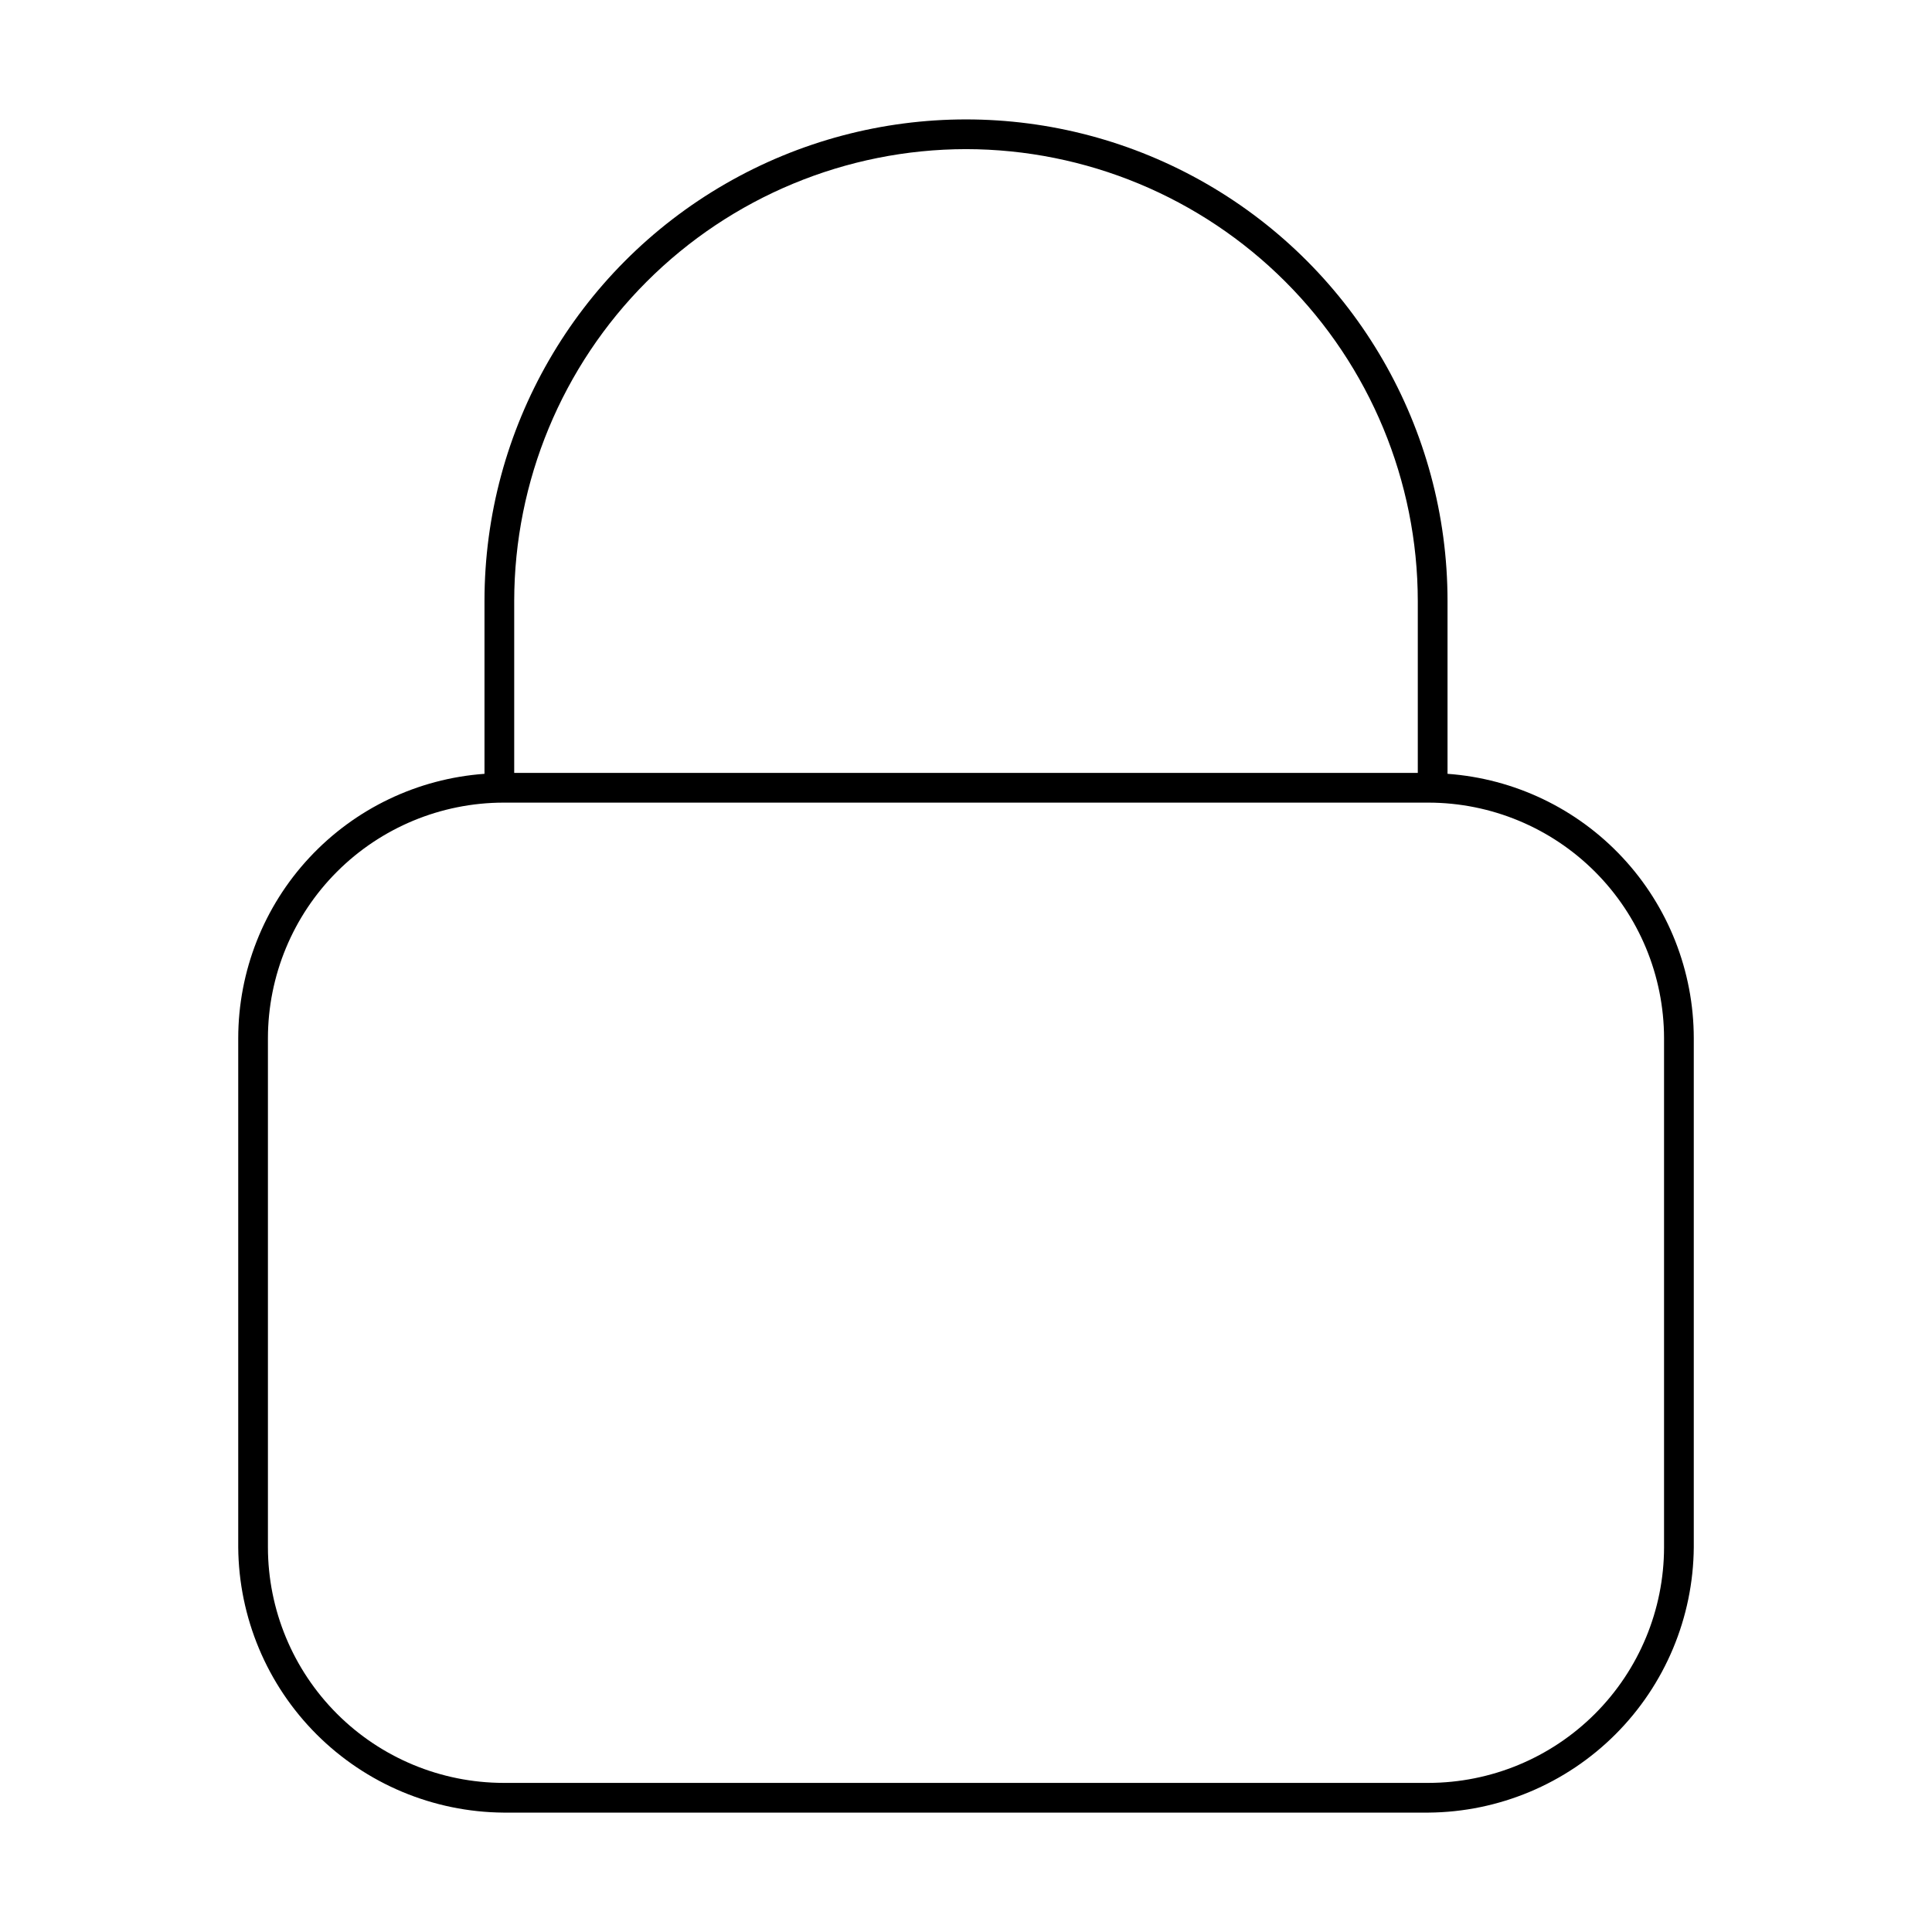
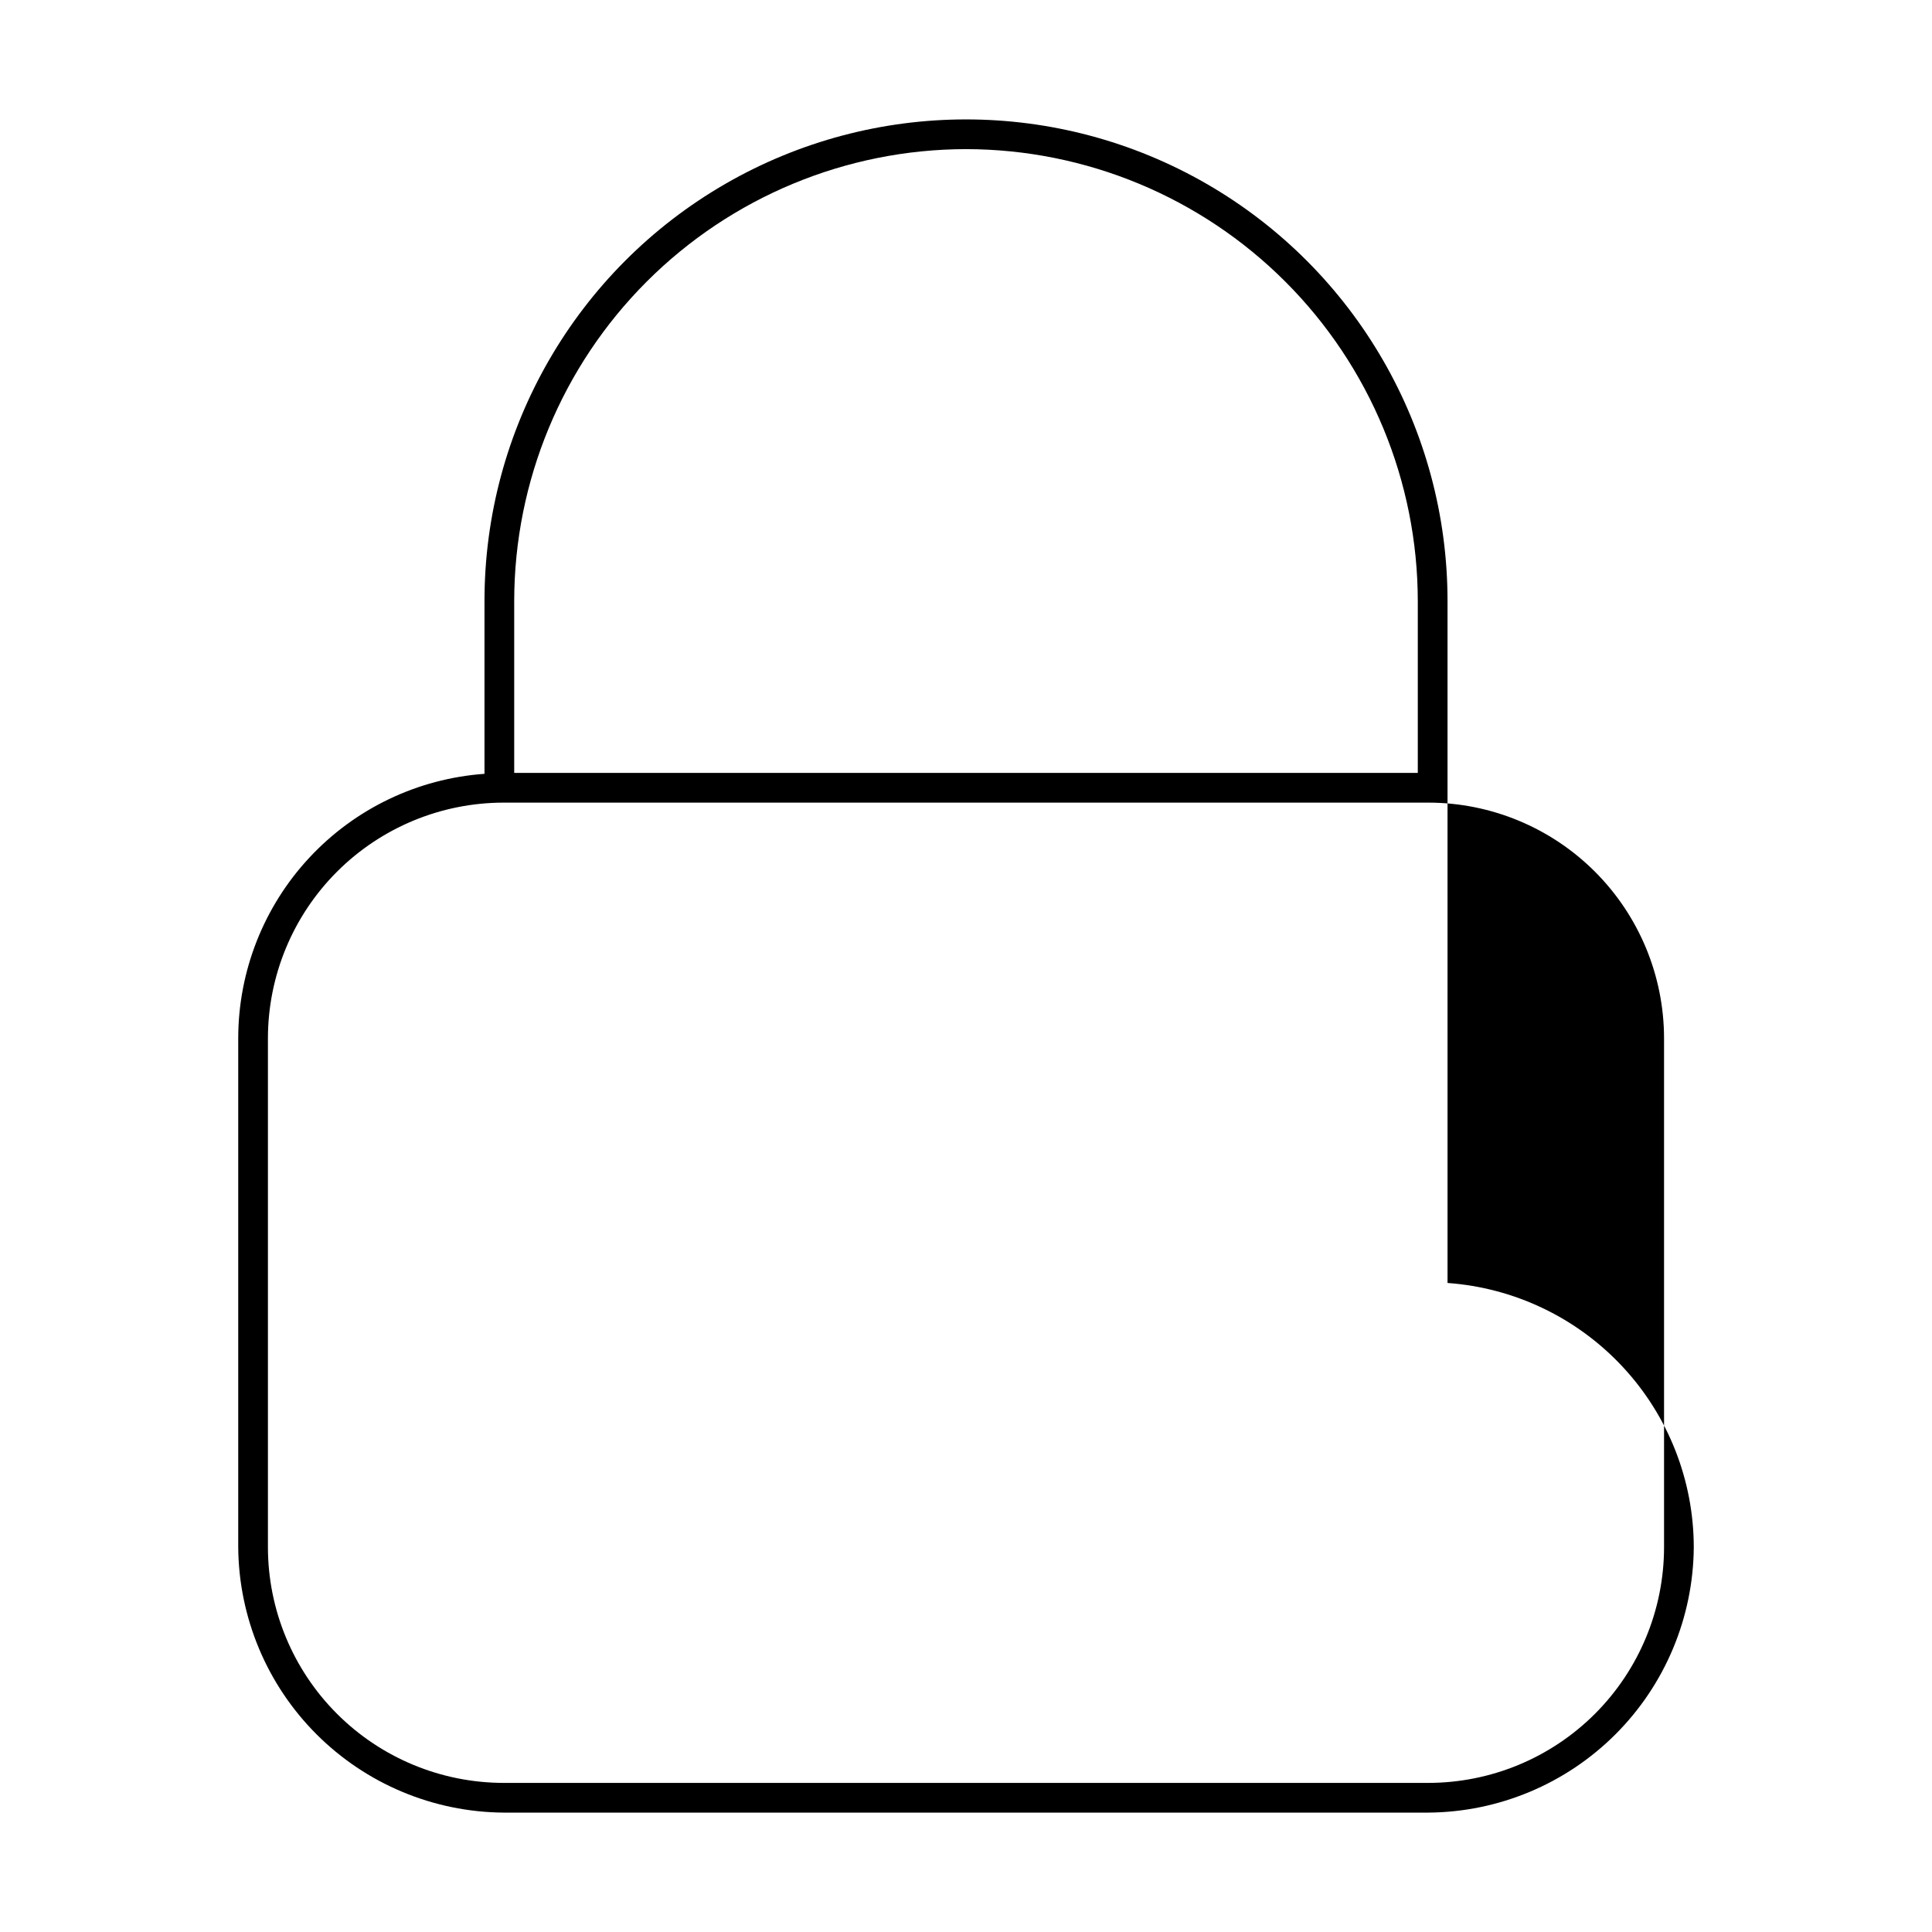
<svg xmlns="http://www.w3.org/2000/svg" fill="#000000" width="800px" height="800px" version="1.1" viewBox="144 144 512 512">
-   <path d="m527.61 349.07v-45.816c0-45.586-24.324-87.715-63.805-110.51-39.48-22.797-88.125-22.797-127.61 0-39.48 22.793-63.801 64.922-63.801 110.51v45.816c-17.719 1.273-34.297 9.207-46.402 22.203-12.105 12.996-18.844 30.098-18.859 47.859v134.93c0.145 18.598 7.598 36.395 20.75 49.547 13.152 13.152 30.949 20.605 49.547 20.75h245.14c18.598-0.145 36.395-7.598 49.547-20.75 13.152-13.152 20.605-30.949 20.75-49.547v-134.93c-0.016-17.762-6.75-34.863-18.859-47.859-12.105-12.996-28.684-20.93-46.398-22.203zm-127.61-165.55c31.742 0.039 62.172 12.668 84.617 35.113 22.445 22.445 35.074 52.875 35.113 84.617v45.582h-239.46v-45.582c0.043-31.742 12.668-62.172 35.113-84.617 22.445-22.445 52.879-35.074 84.621-35.113zm184.99 370.54c-0.023 16.551-6.606 32.414-18.309 44.117s-27.566 18.285-44.117 18.309h-245.14c-16.547-0.023-32.414-6.606-44.117-18.309s-18.285-27.566-18.305-44.117v-134.93c0.02-16.551 6.602-32.418 18.305-44.121 11.703-11.699 27.57-18.285 44.117-18.305h245.14c16.551 0.02 32.414 6.606 44.117 18.305 11.703 11.703 18.285 27.57 18.309 44.121z" />
+   <path d="m527.61 349.07v-45.816c0-45.586-24.324-87.715-63.805-110.51-39.48-22.797-88.125-22.797-127.61 0-39.48 22.793-63.801 64.922-63.801 110.51v45.816c-17.719 1.273-34.297 9.207-46.402 22.203-12.105 12.996-18.844 30.098-18.859 47.859v134.93c0.145 18.598 7.598 36.395 20.75 49.547 13.152 13.152 30.949 20.605 49.547 20.75h245.14c18.598-0.145 36.395-7.598 49.547-20.75 13.152-13.152 20.605-30.949 20.75-49.547c-0.016-17.762-6.75-34.863-18.859-47.859-12.105-12.996-28.684-20.93-46.398-22.203zm-127.61-165.55c31.742 0.039 62.172 12.668 84.617 35.113 22.445 22.445 35.074 52.875 35.113 84.617v45.582h-239.46v-45.582c0.043-31.742 12.668-62.172 35.113-84.617 22.445-22.445 52.879-35.074 84.621-35.113zm184.99 370.54c-0.023 16.551-6.606 32.414-18.309 44.117s-27.566 18.285-44.117 18.309h-245.14c-16.547-0.023-32.414-6.606-44.117-18.309s-18.285-27.566-18.305-44.117v-134.93c0.02-16.551 6.602-32.418 18.305-44.121 11.703-11.699 27.57-18.285 44.117-18.305h245.14c16.551 0.02 32.414 6.606 44.117 18.305 11.703 11.703 18.285 27.57 18.309 44.121z" />
</svg>